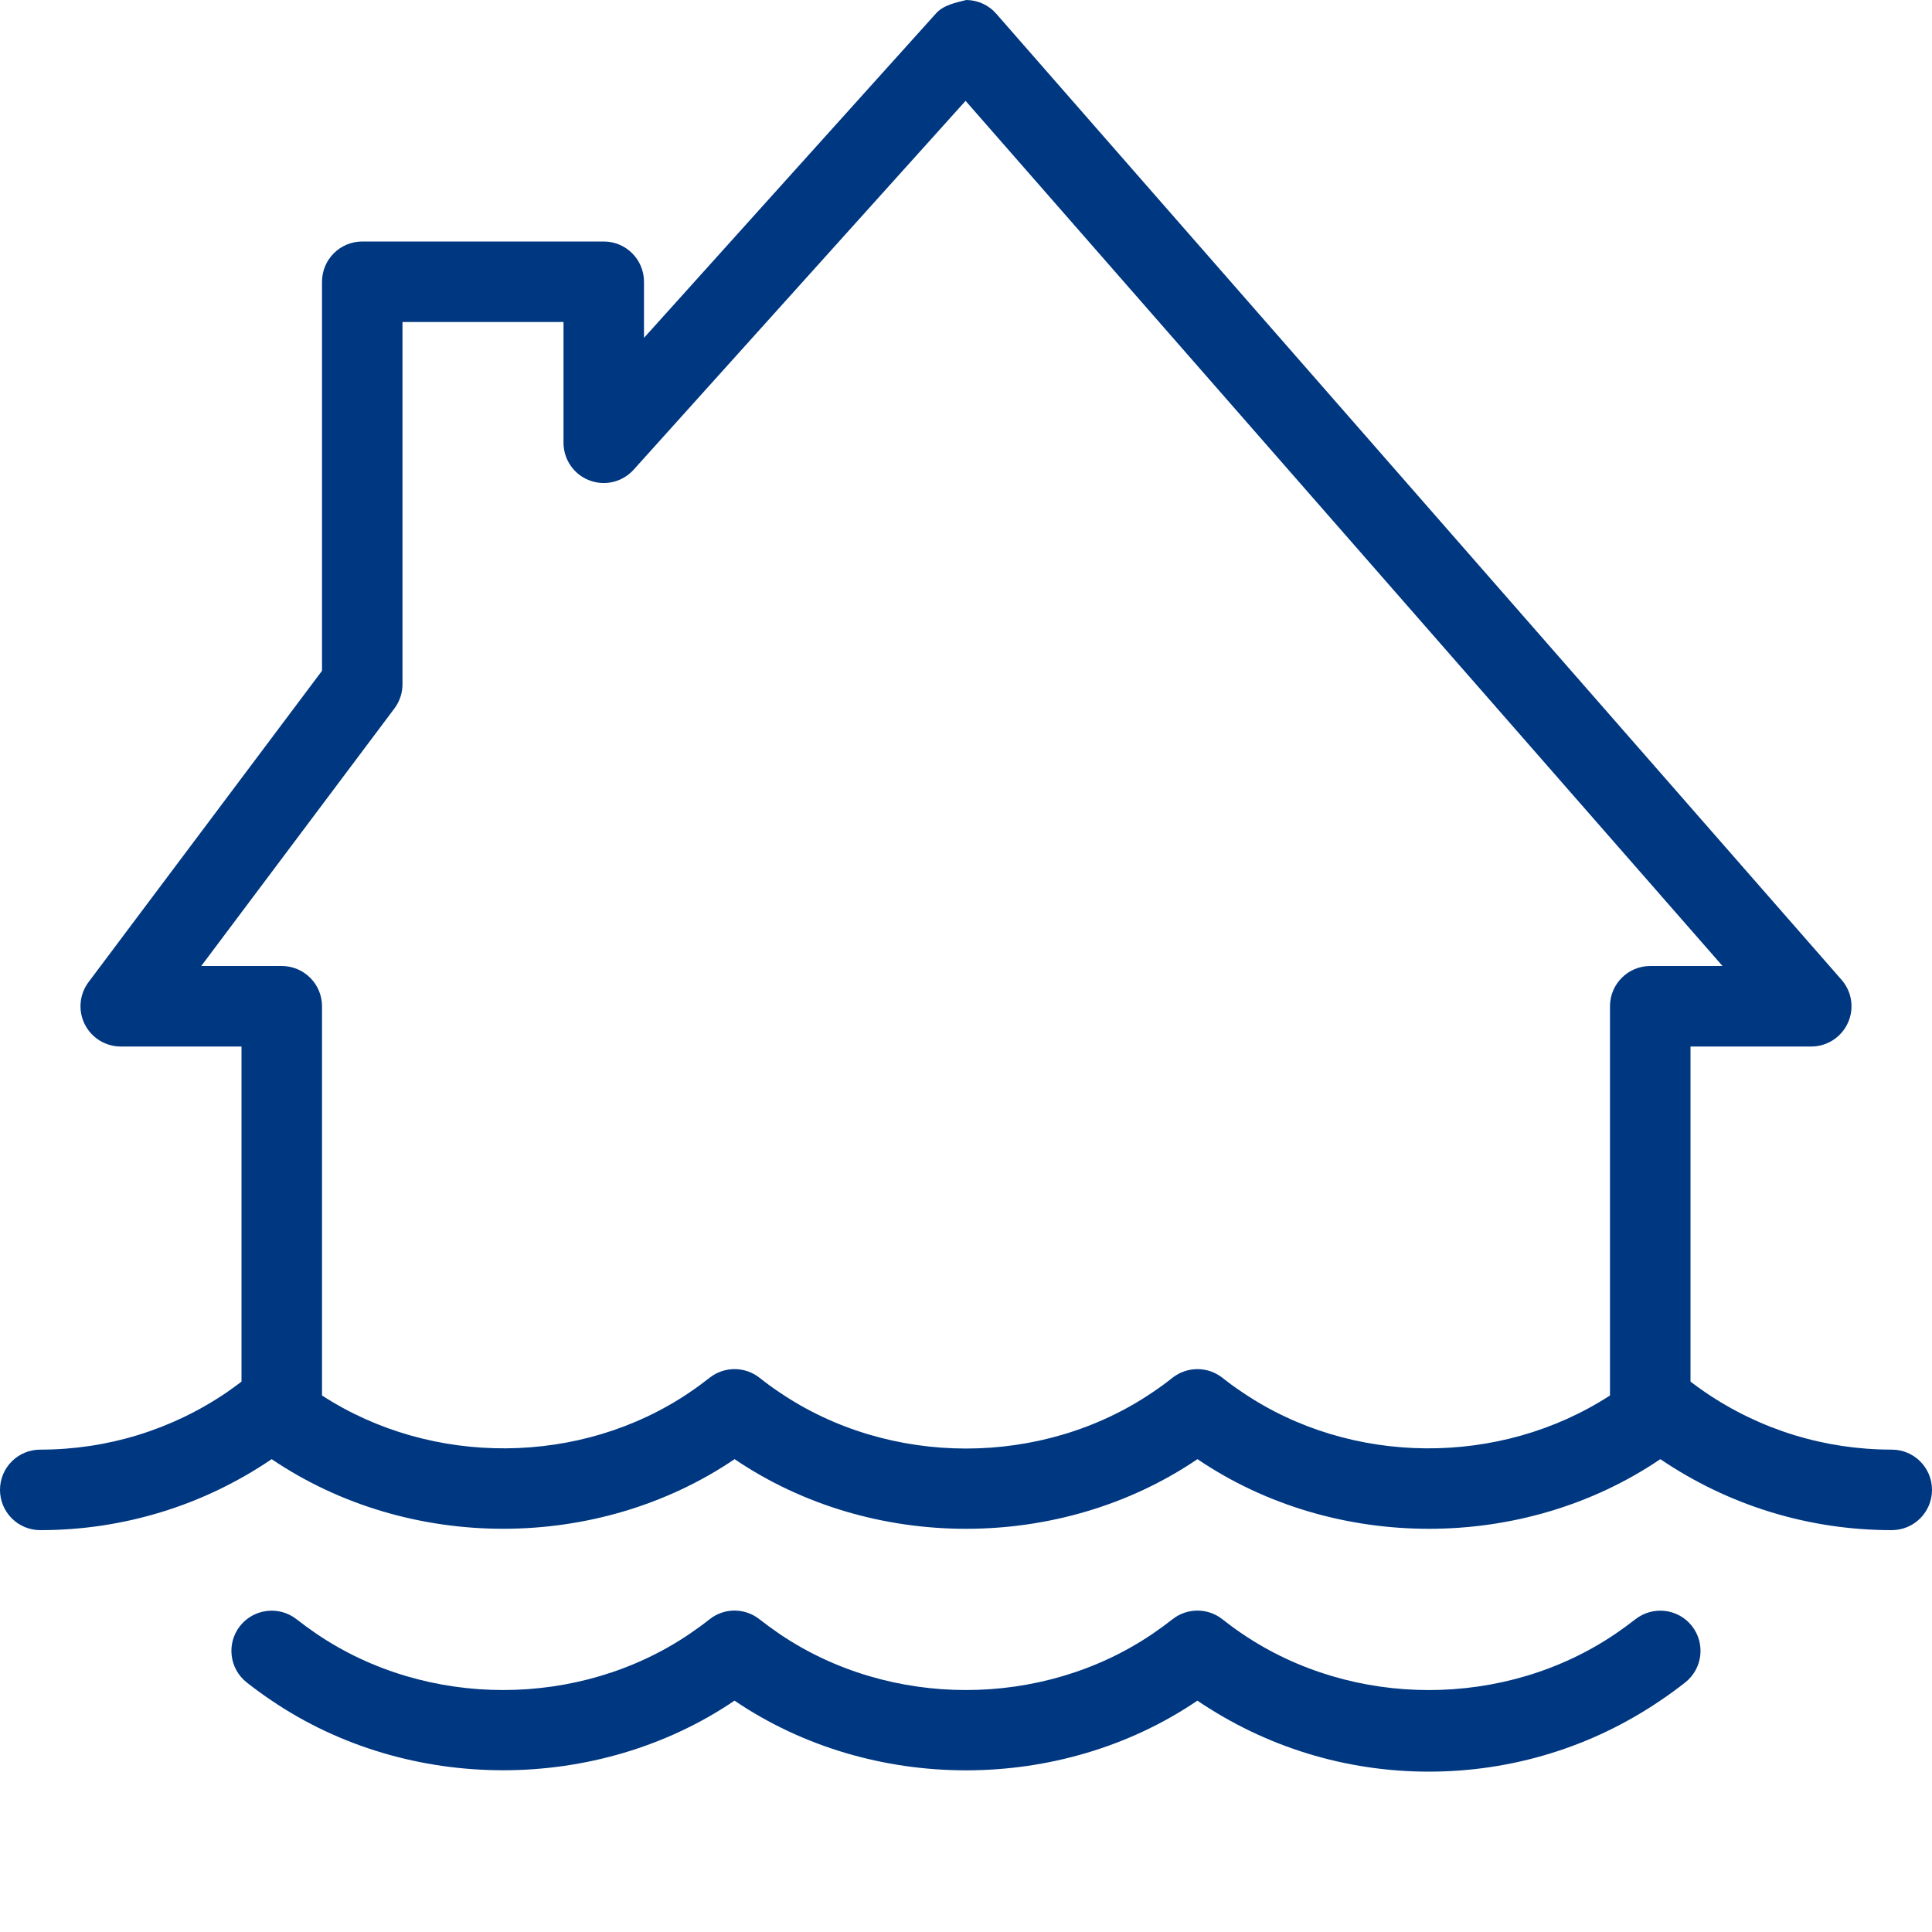
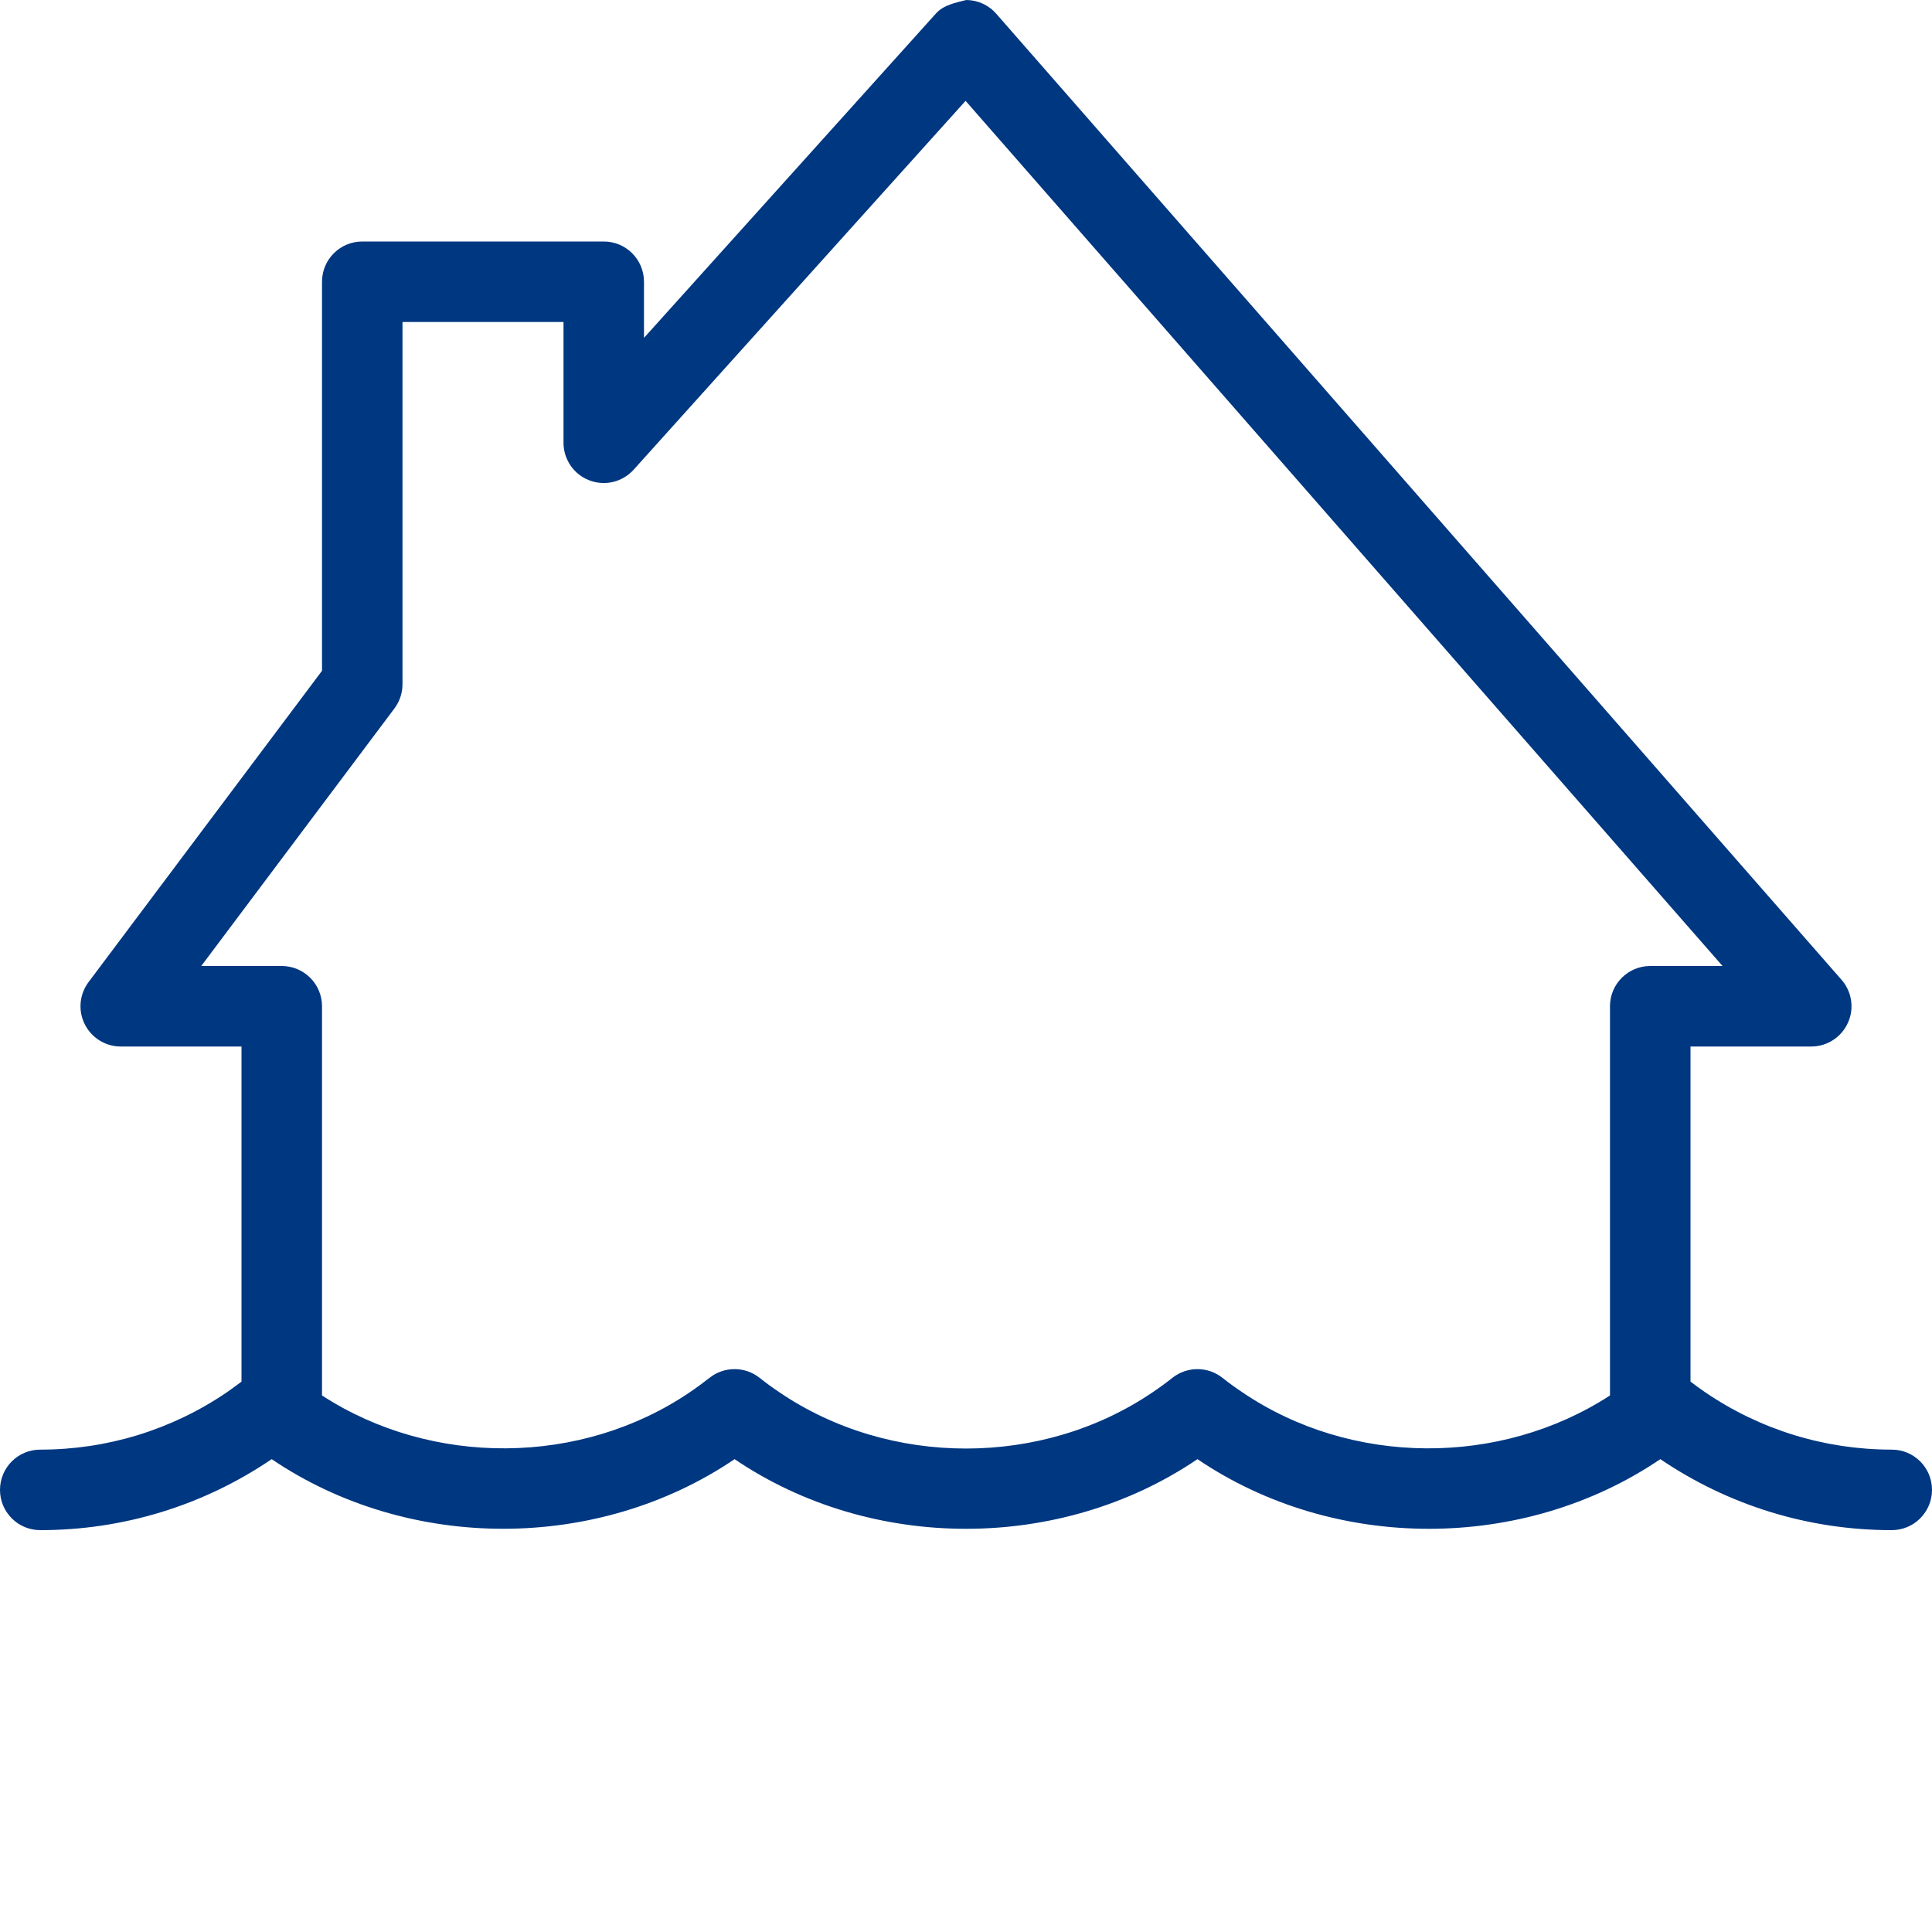
<svg xmlns="http://www.w3.org/2000/svg" width="55" height="55" viewBox="0 0 55 55" fill="none">
  <path fill-rule="evenodd" clip-rule="evenodd" d="M5.729 27.5 11.229 20.167C11.378 19.967 11.458 19.727 11.458 19.479V9.167H16.042V12.604C16.042 13.079 16.333 13.505 16.777 13.674 17.222 13.846 17.721 13.723 18.04 13.37L27.488 2.871 49.037 27.5H46.979C46.347 27.5 45.833 28.013 45.833 28.646V39.726C42.705 41.759 38.461 41.738 35.365 39.634 35.172 39.506 34.982 39.368 34.801 39.224 34.384 38.894 33.797 38.894 33.378 39.222 33.195 39.368 33.005 39.506 32.81 39.637 29.668 41.77 25.332 41.77 22.19 39.637 21.995 39.506 21.805 39.368 21.622 39.222 21.205 38.894 20.618 38.894 20.201 39.222 20.018 39.366 19.83 39.504 19.633 39.637 16.541 41.736 12.295 41.759 9.167 39.726V28.646C9.167 28.013 8.653 27.5 8.021 27.5H5.729zM1.146 43.56C3.509 43.56 5.786 42.861 7.734 41.539 11.637 44.183 17.016 44.181 20.912 41.539 24.812 44.183 30.19 44.183 34.089 41.539 37.989 44.183 43.367 44.183 47.266 41.539 49.216 42.861 51.494 43.56 53.854 43.56 54.487 43.56 55 43.047 55 42.414 55 41.779 54.487 41.268 53.854 41.268 51.95 41.268 50.114 40.705 48.542 39.634 48.4 39.538 48.263 39.435 48.125 39.332V29.792h3.438C52.012 29.792 52.42 29.528 52.605 29.12 52.793 28.71 52.72 28.229 52.424 27.892L28.362.392C28.146.144 27.835.002 27.507.0 27.204.078 26.867.138 26.648.38L18.333 9.618V8.021C18.333 7.388 17.82 6.875 17.188 6.875h-6.875C9.68 6.875 9.167 7.388 9.167 8.021V19.096L2.521 27.958C2.26 28.307 2.218 28.77 2.413 29.159 2.608 29.547 3.004 29.792 3.438 29.792H6.875V39.332C6.737 39.435 6.6 39.538 6.456 39.637 4.886 40.705 3.05 41.268 1.146 41.268.513 41.268.0 41.779.0 42.414.0 43.047.513 43.56 1.146 43.56z" fill="#003781" />
-   <path fill-rule="evenodd" clip-rule="evenodd" d="M48.164 46.287C47.773 45.792 47.055 45.708 46.556 46.097 46.37 46.242 46.18 46.381 45.987 46.512 42.845 48.645 38.51 48.648 35.363 46.51 35.171 46.381 34.983 46.242 34.799 46.097 34.385 45.769 33.796 45.767 33.379 46.097 33.193 46.242 33.003 46.381 32.81 46.512 29.668 48.645 25.33 48.645 22.188 46.512 21.996 46.381 21.806 46.242 21.62 46.097 21.203 45.767 20.616 45.767 20.201 46.097 20.018 46.242 19.828 46.379 19.633 46.512 16.491 48.645 12.153 48.645 9.011 46.512 8.819 46.381 8.629 46.242 8.443 46.097 7.946 45.708 7.228 45.792 6.834 46.287 6.442 46.785 6.527 47.504 7.024 47.896 7.251 48.075 7.487 48.247 7.726 48.407 11.626 51.059 17.014 51.056 20.91 48.414 24.812 51.059 30.189 51.059 34.087 48.414 36.037 49.736 38.315 50.435 40.675 50.435 43.04 50.435 45.323 49.734 47.273 48.407 47.511 48.247 47.747 48.075 47.974 47.896 48.471 47.504 48.556 46.785 48.164 46.287z" fill="#003781" />
</svg>